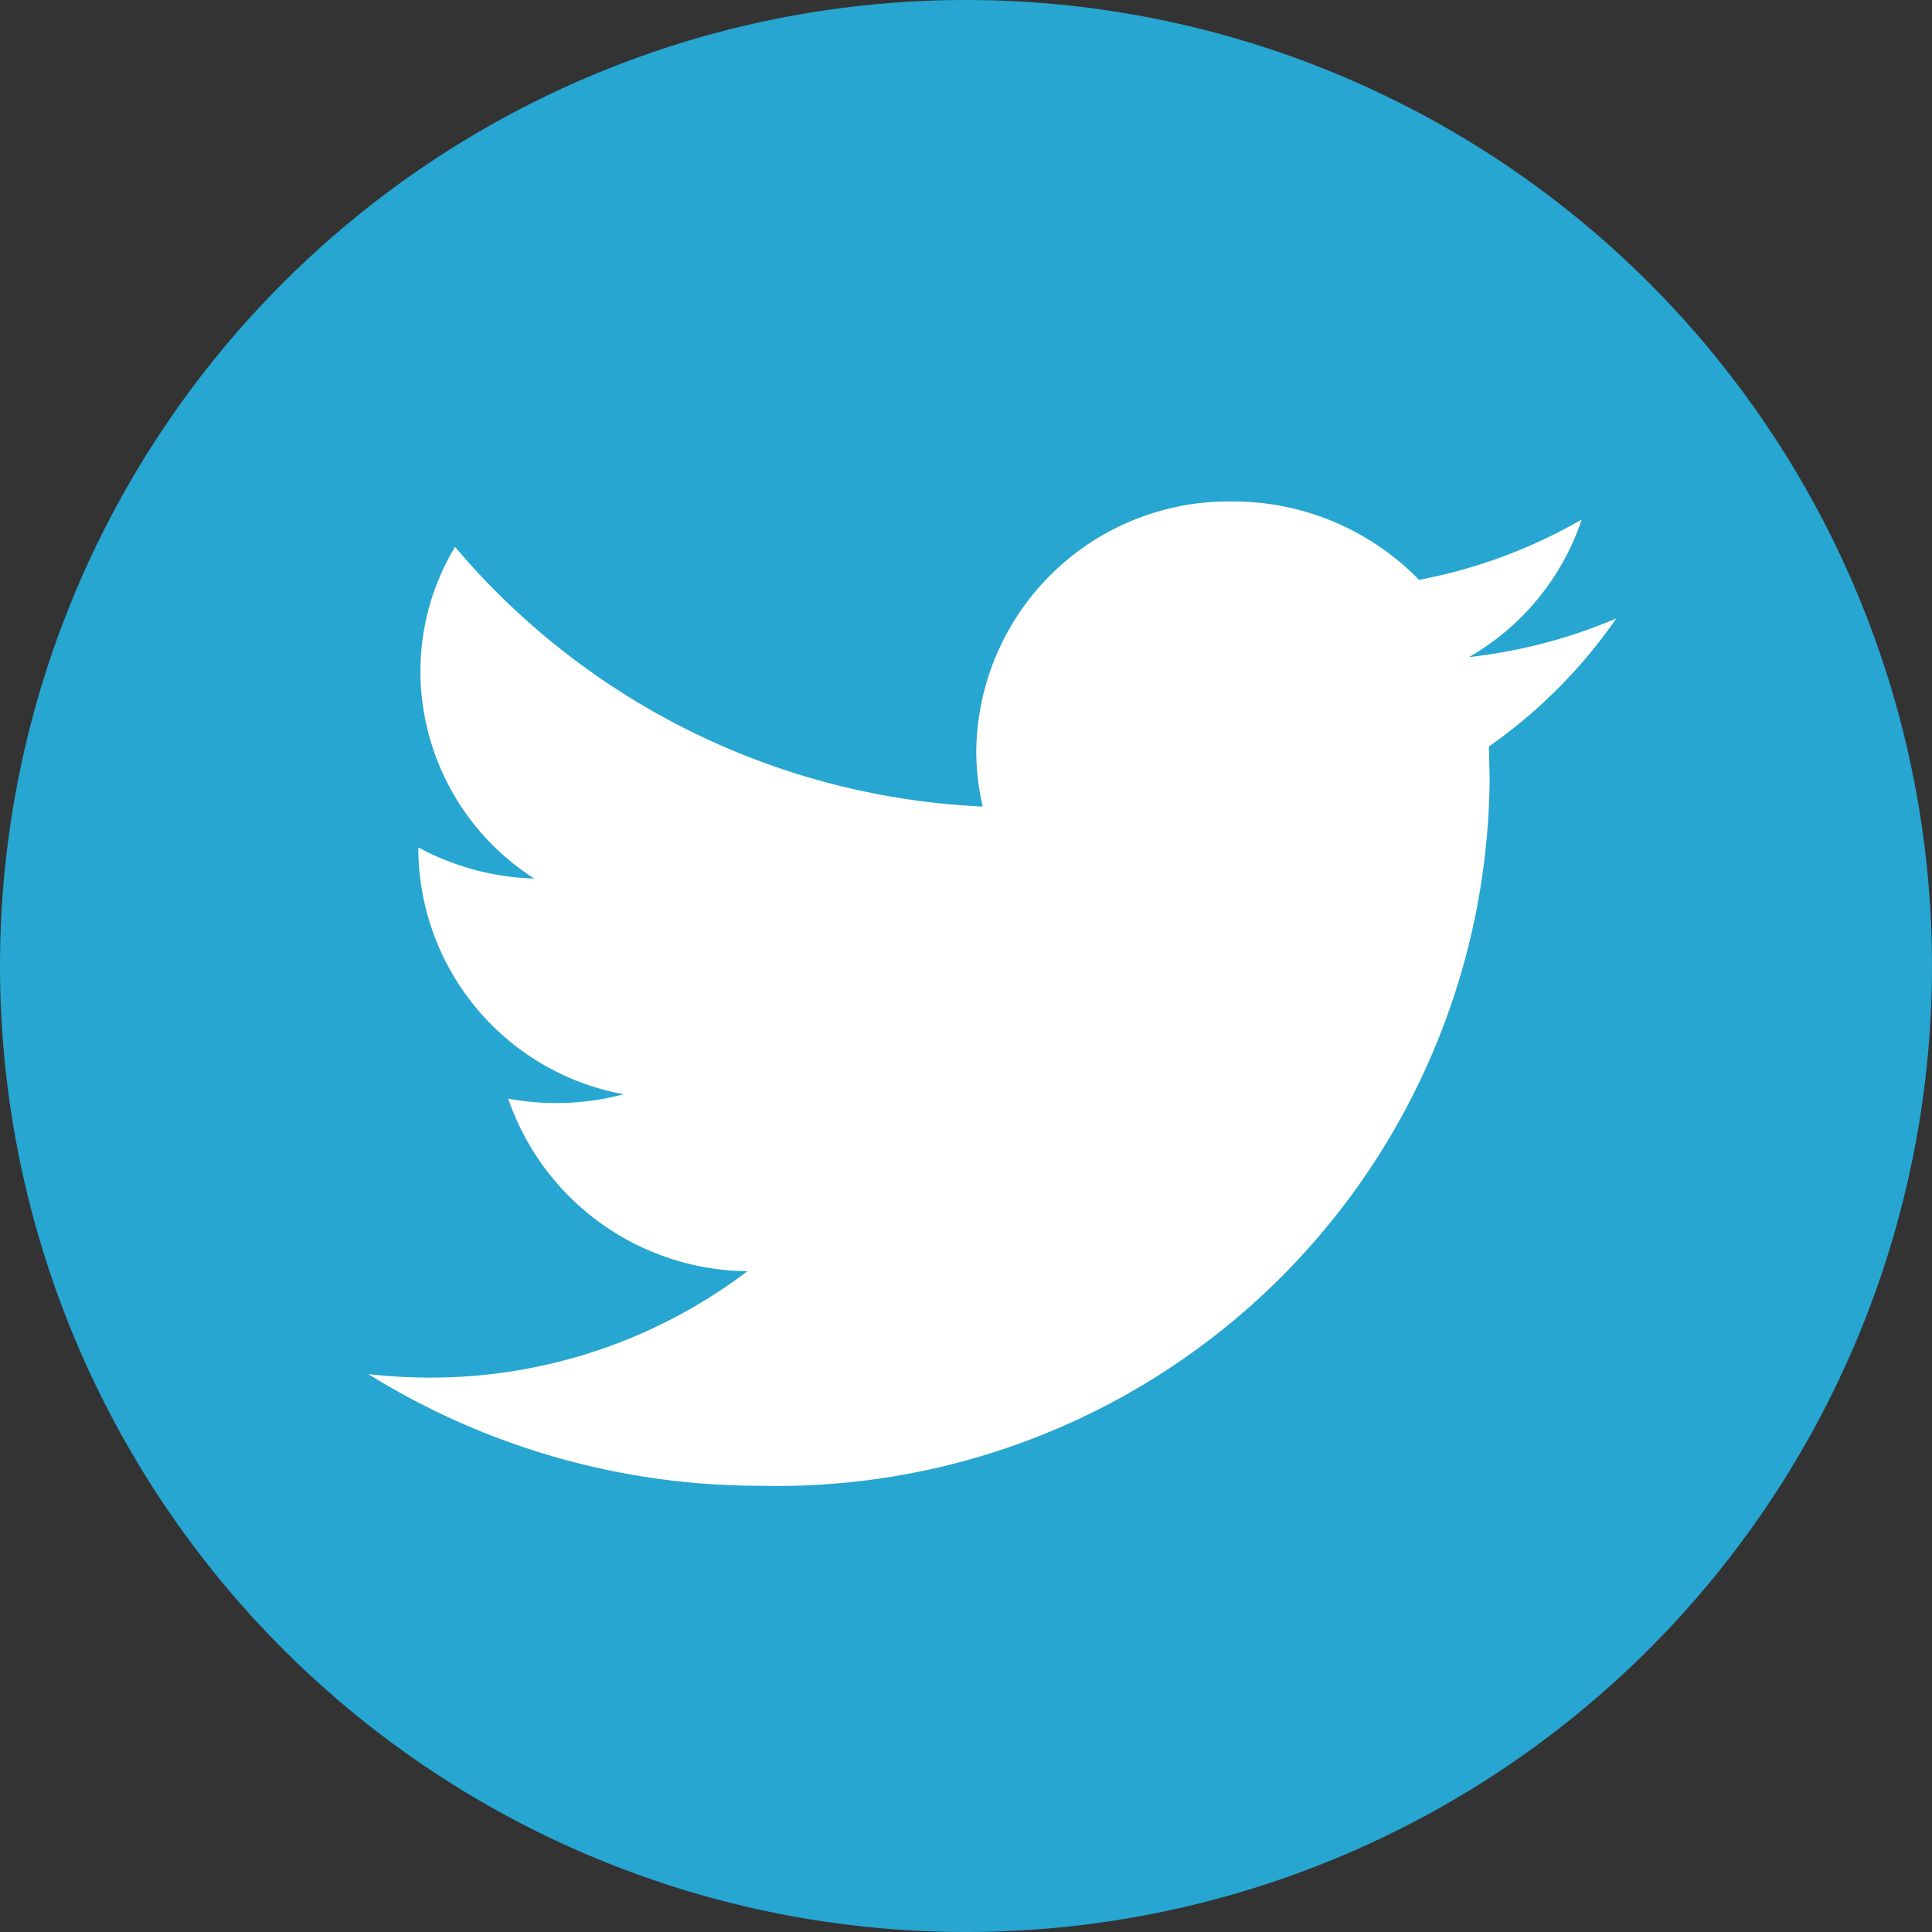
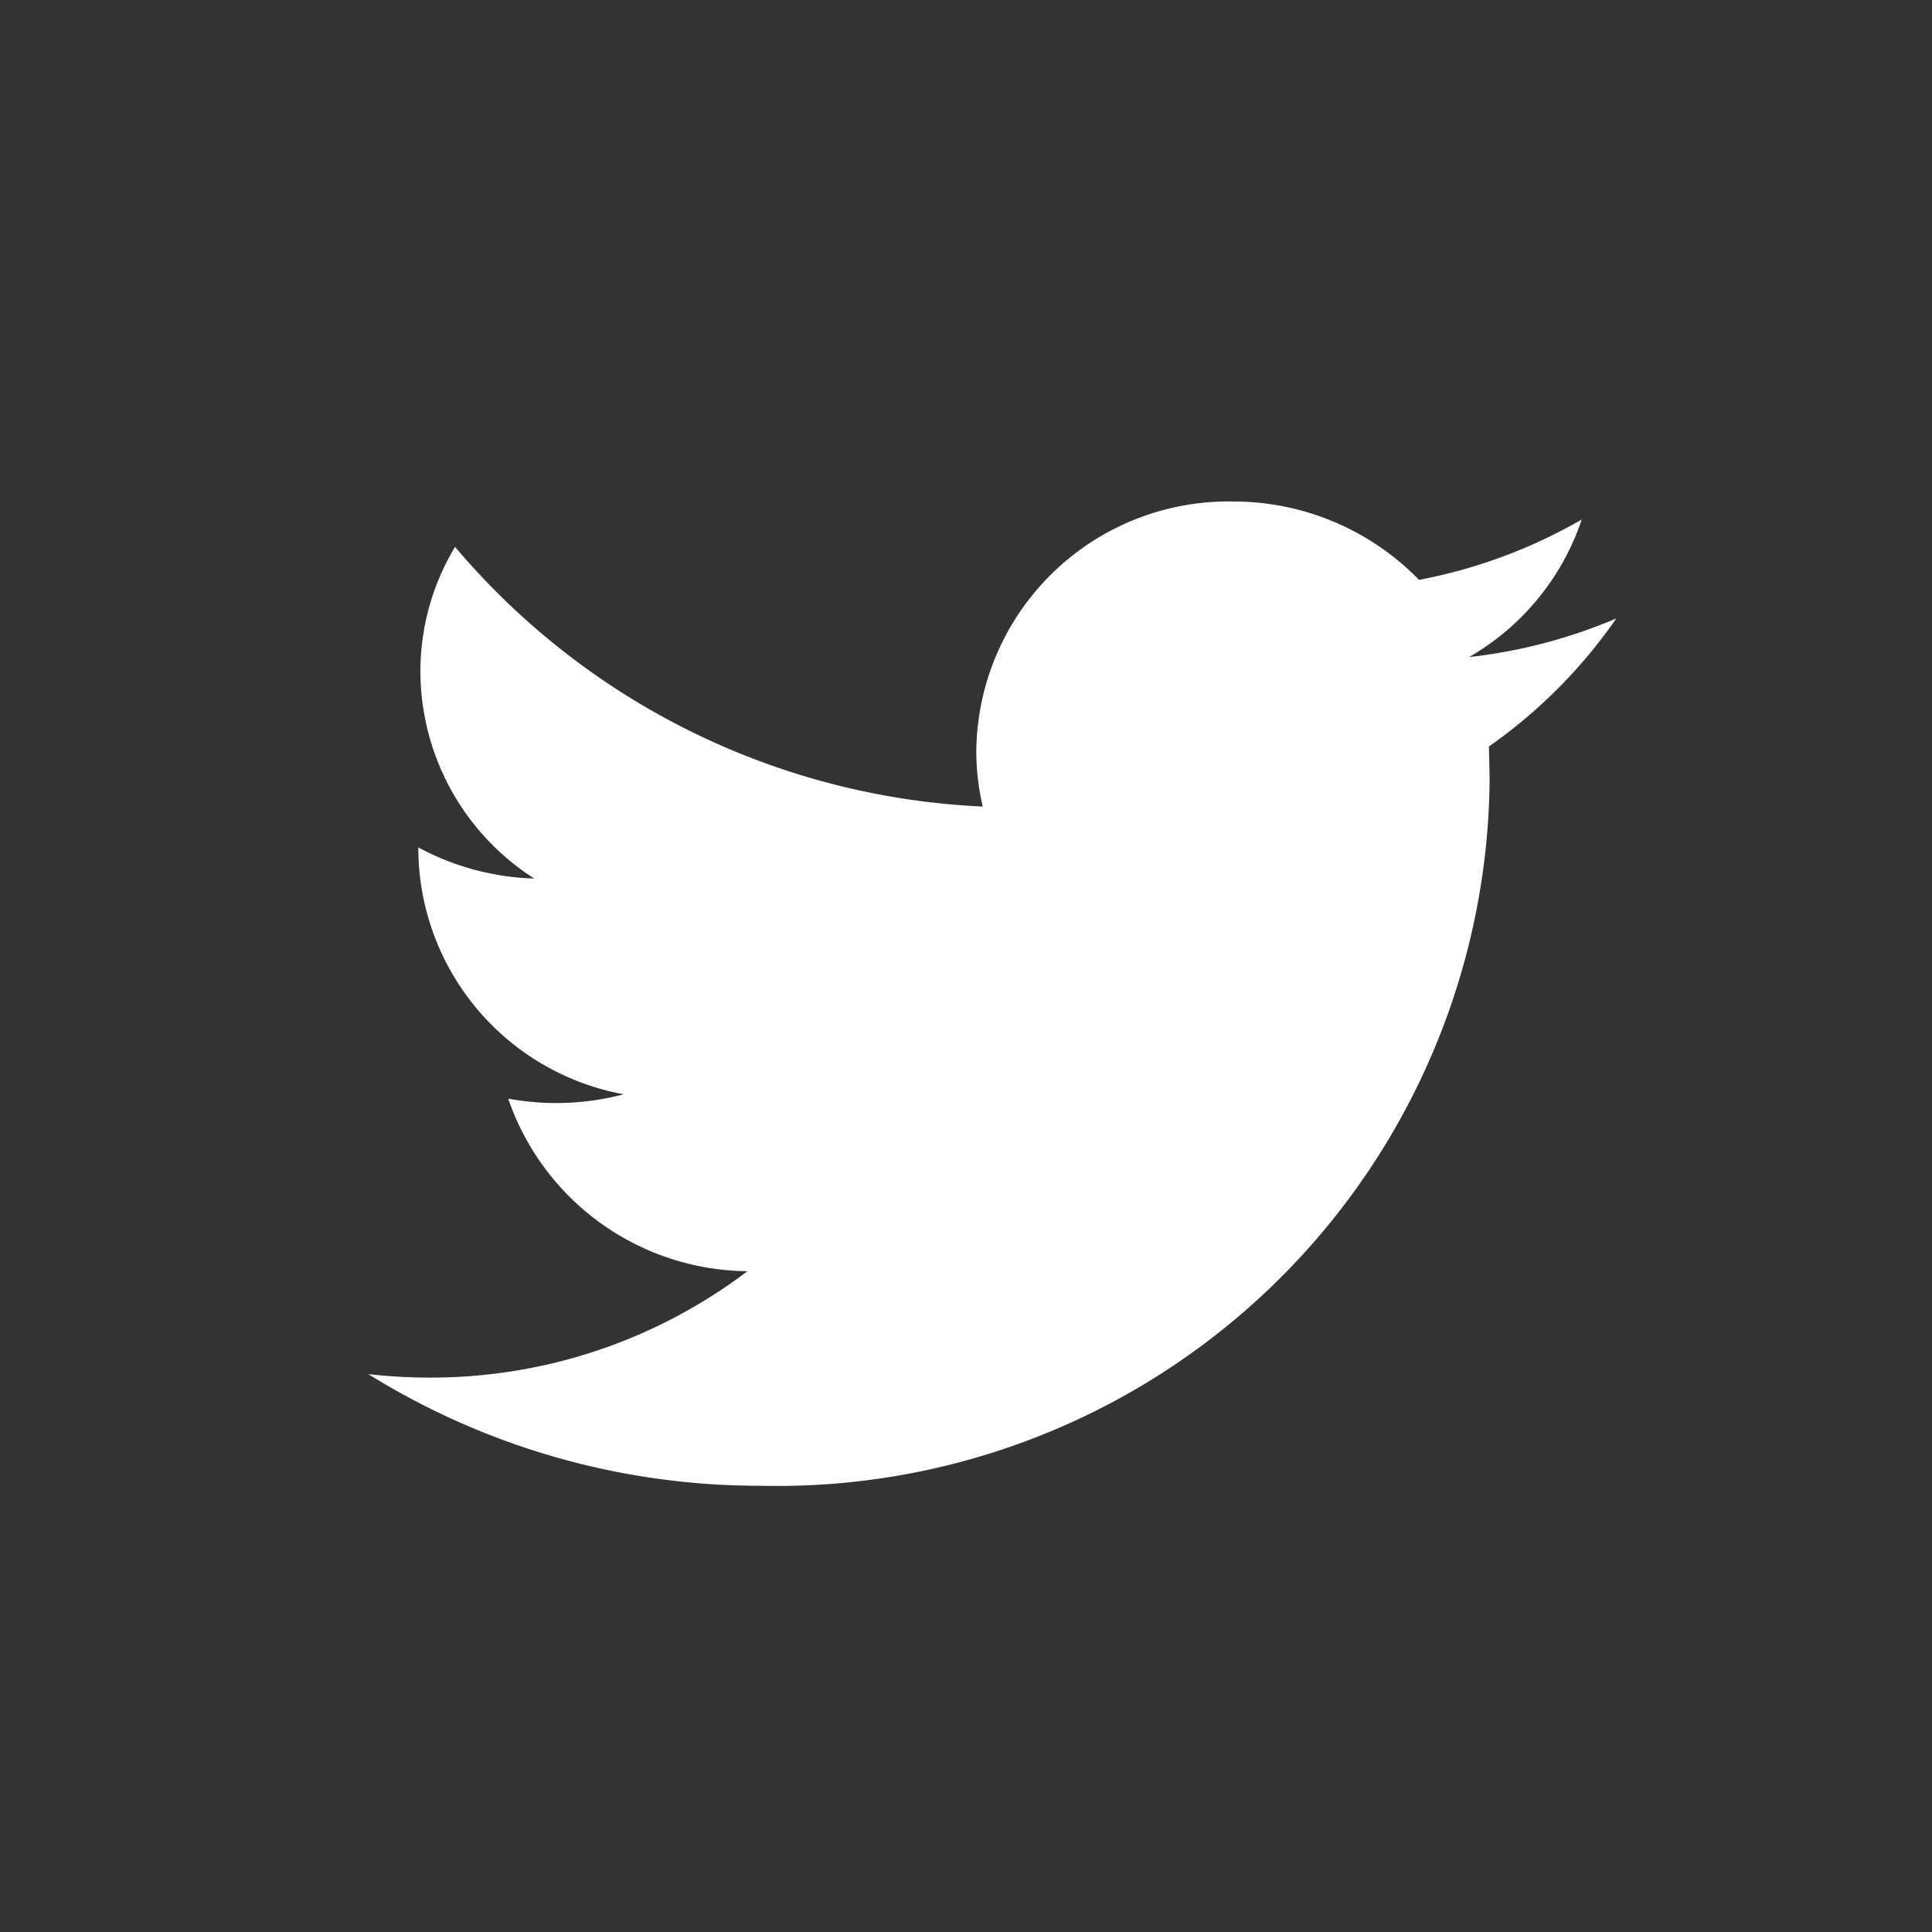
<svg xmlns="http://www.w3.org/2000/svg" id="twitter" width="30" height="30" viewBox="0 0 30 30">
  <rect x="0" y="0" width="30" height="30" fill="#333333" stroke="none" />
-   <path id="Path_34" data-name="Path 34" d="M15,0A15,15,0,1,1,0,15,15,15,0,0,1,15,0Z" fill="#26a6d1" />
  <path id="Path_35" data-name="Path 35" d="M83.086,83.8A8.125,8.125,0,0,1,80.8,84.4a3.89,3.89,0,0,0,1.749-2.136,8.06,8.06,0,0,1-2.526.937,4.027,4.027,0,0,0-2.9-1.217,3.917,3.917,0,0,0-3.975,3.857,3.745,3.745,0,0,0,.1.88,11.4,11.4,0,0,1-8.194-4.032,3.748,3.748,0,0,0-.538,1.939,3.826,3.826,0,0,0,1.768,3.211,4.042,4.042,0,0,1-1.8-.483v.049a3.892,3.892,0,0,0,3.189,3.784,4.111,4.111,0,0,1-1.047.136,4.009,4.009,0,0,1-.747-.069,3.965,3.965,0,0,0,3.715,2.68,8.128,8.128,0,0,1-4.938,1.652,8.364,8.364,0,0,1-.949-.054,11.506,11.506,0,0,0,6.1,1.734,11.063,11.063,0,0,0,11.312-10.98l-.011-.5A7.934,7.934,0,0,0,83.086,83.8Z" transform="translate(-57.988 -74.197)" fill="#fff" />
</svg>